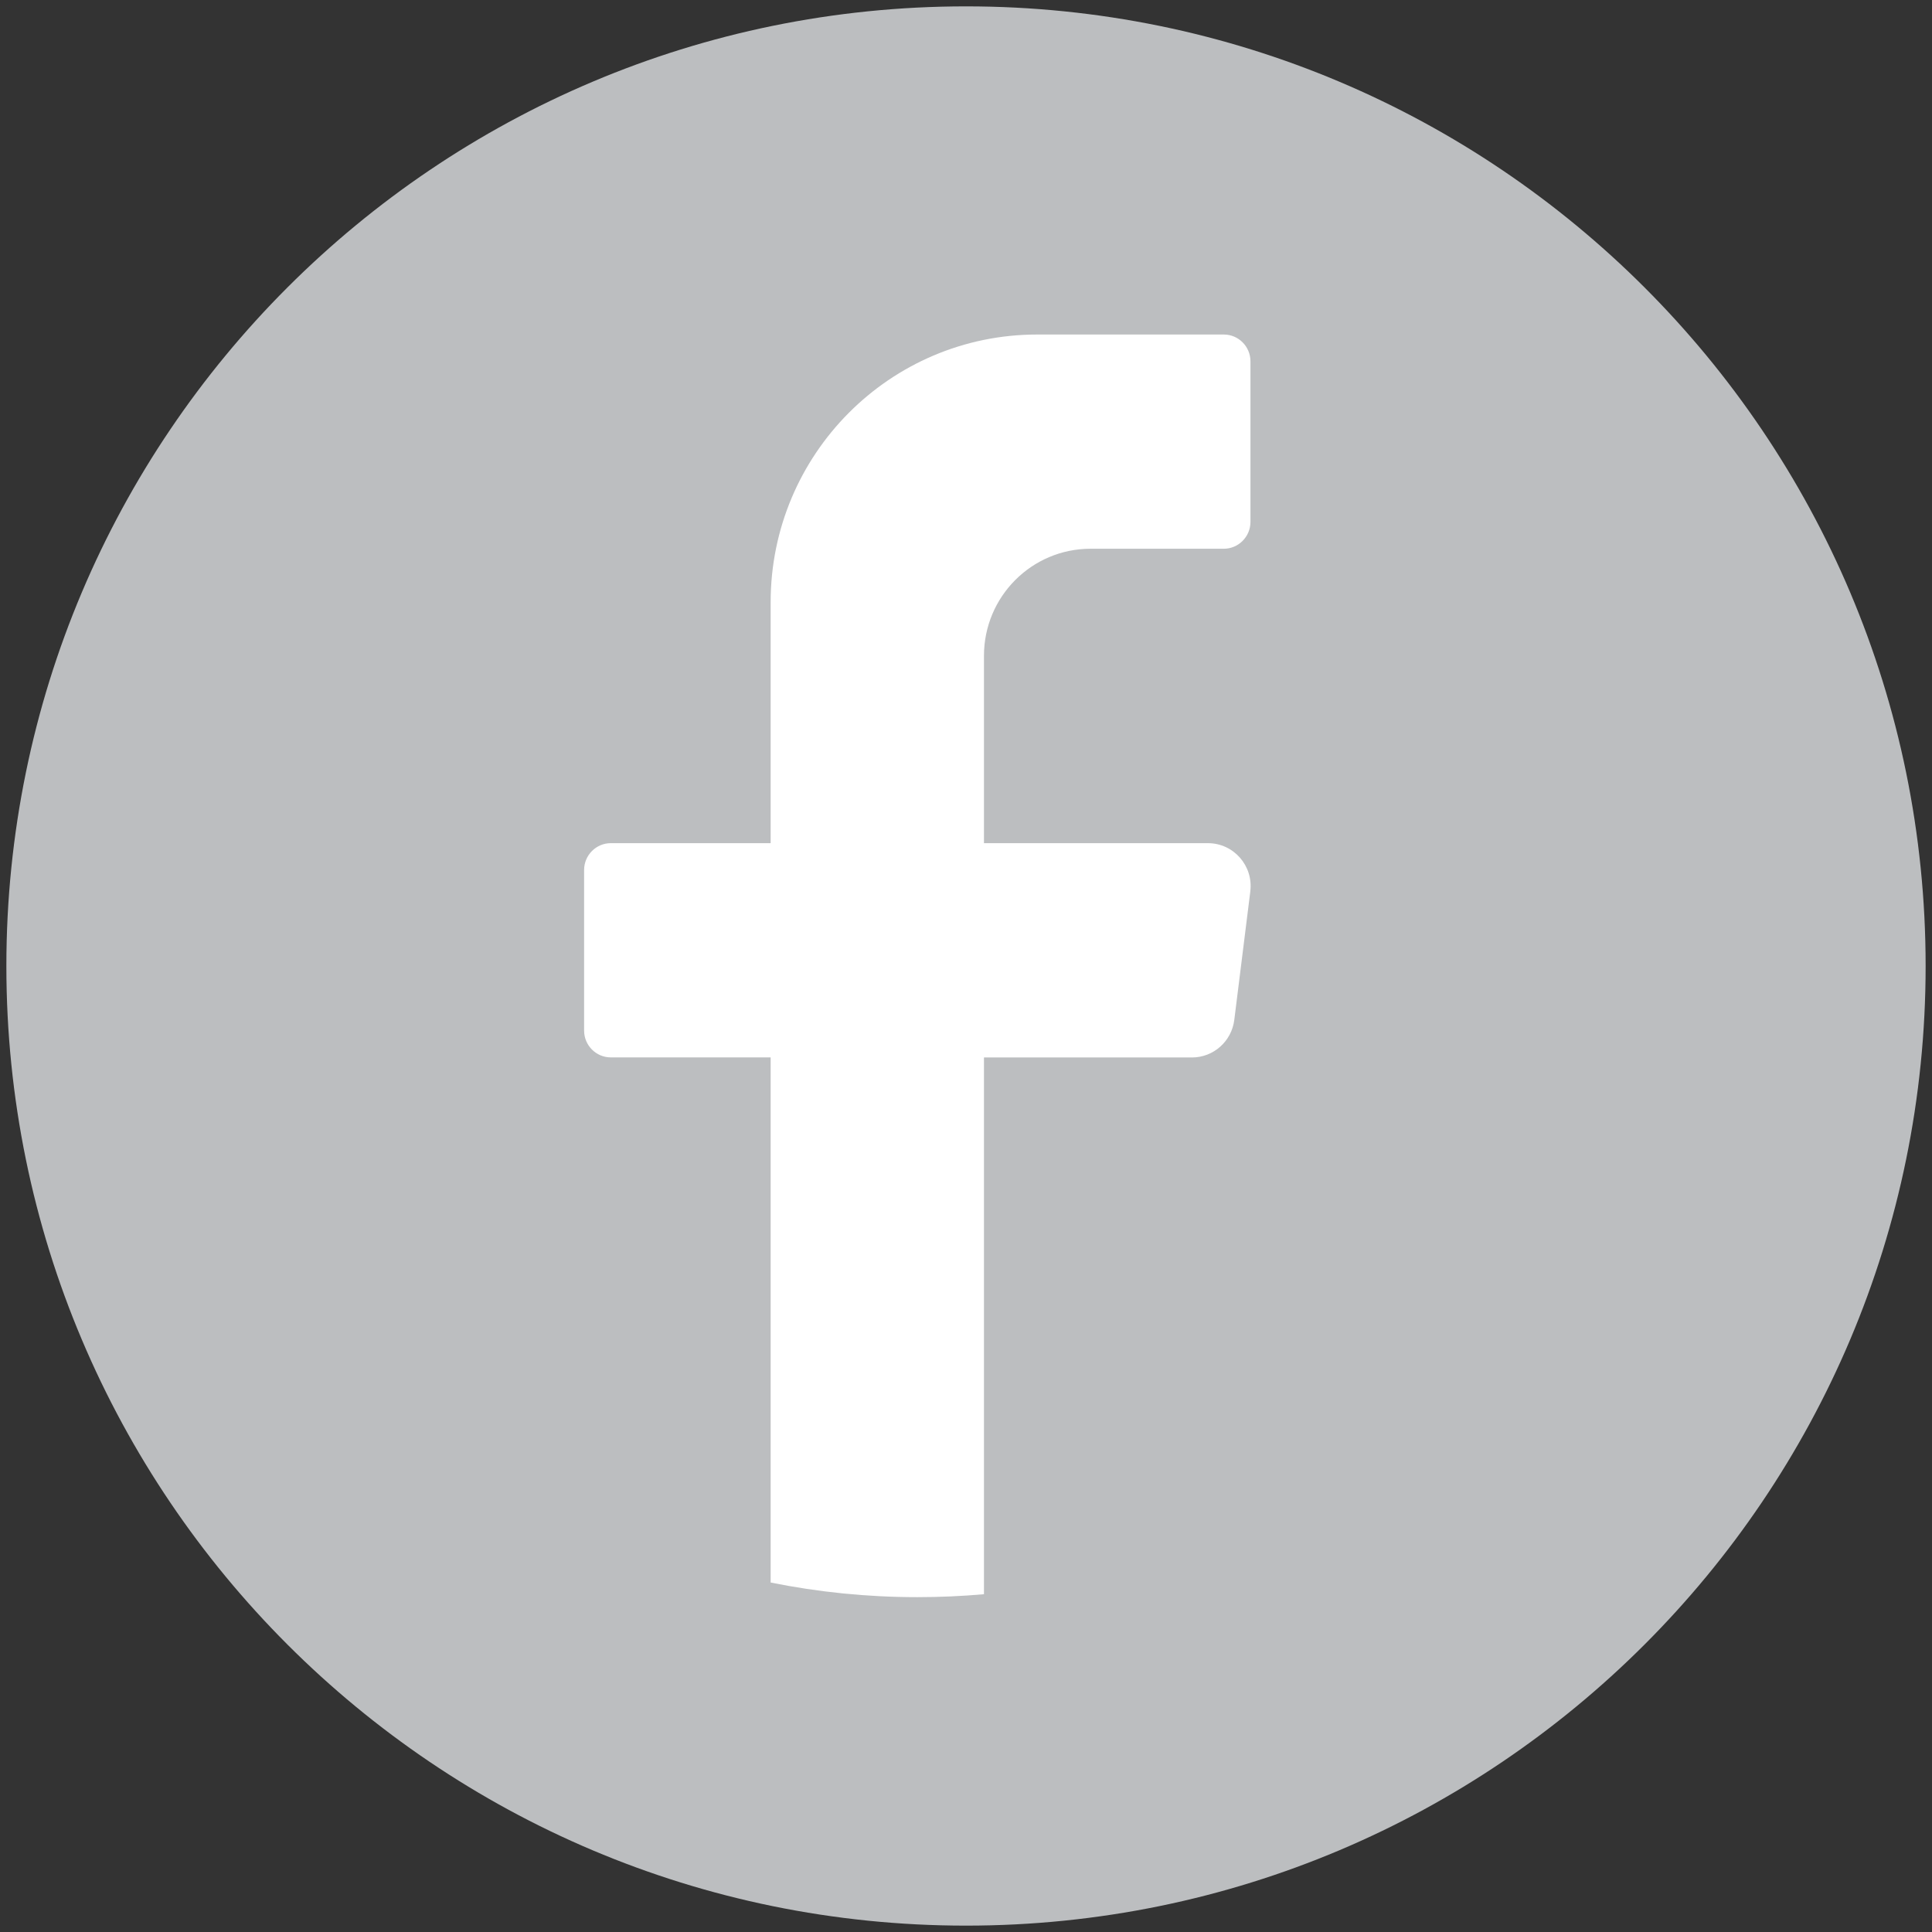
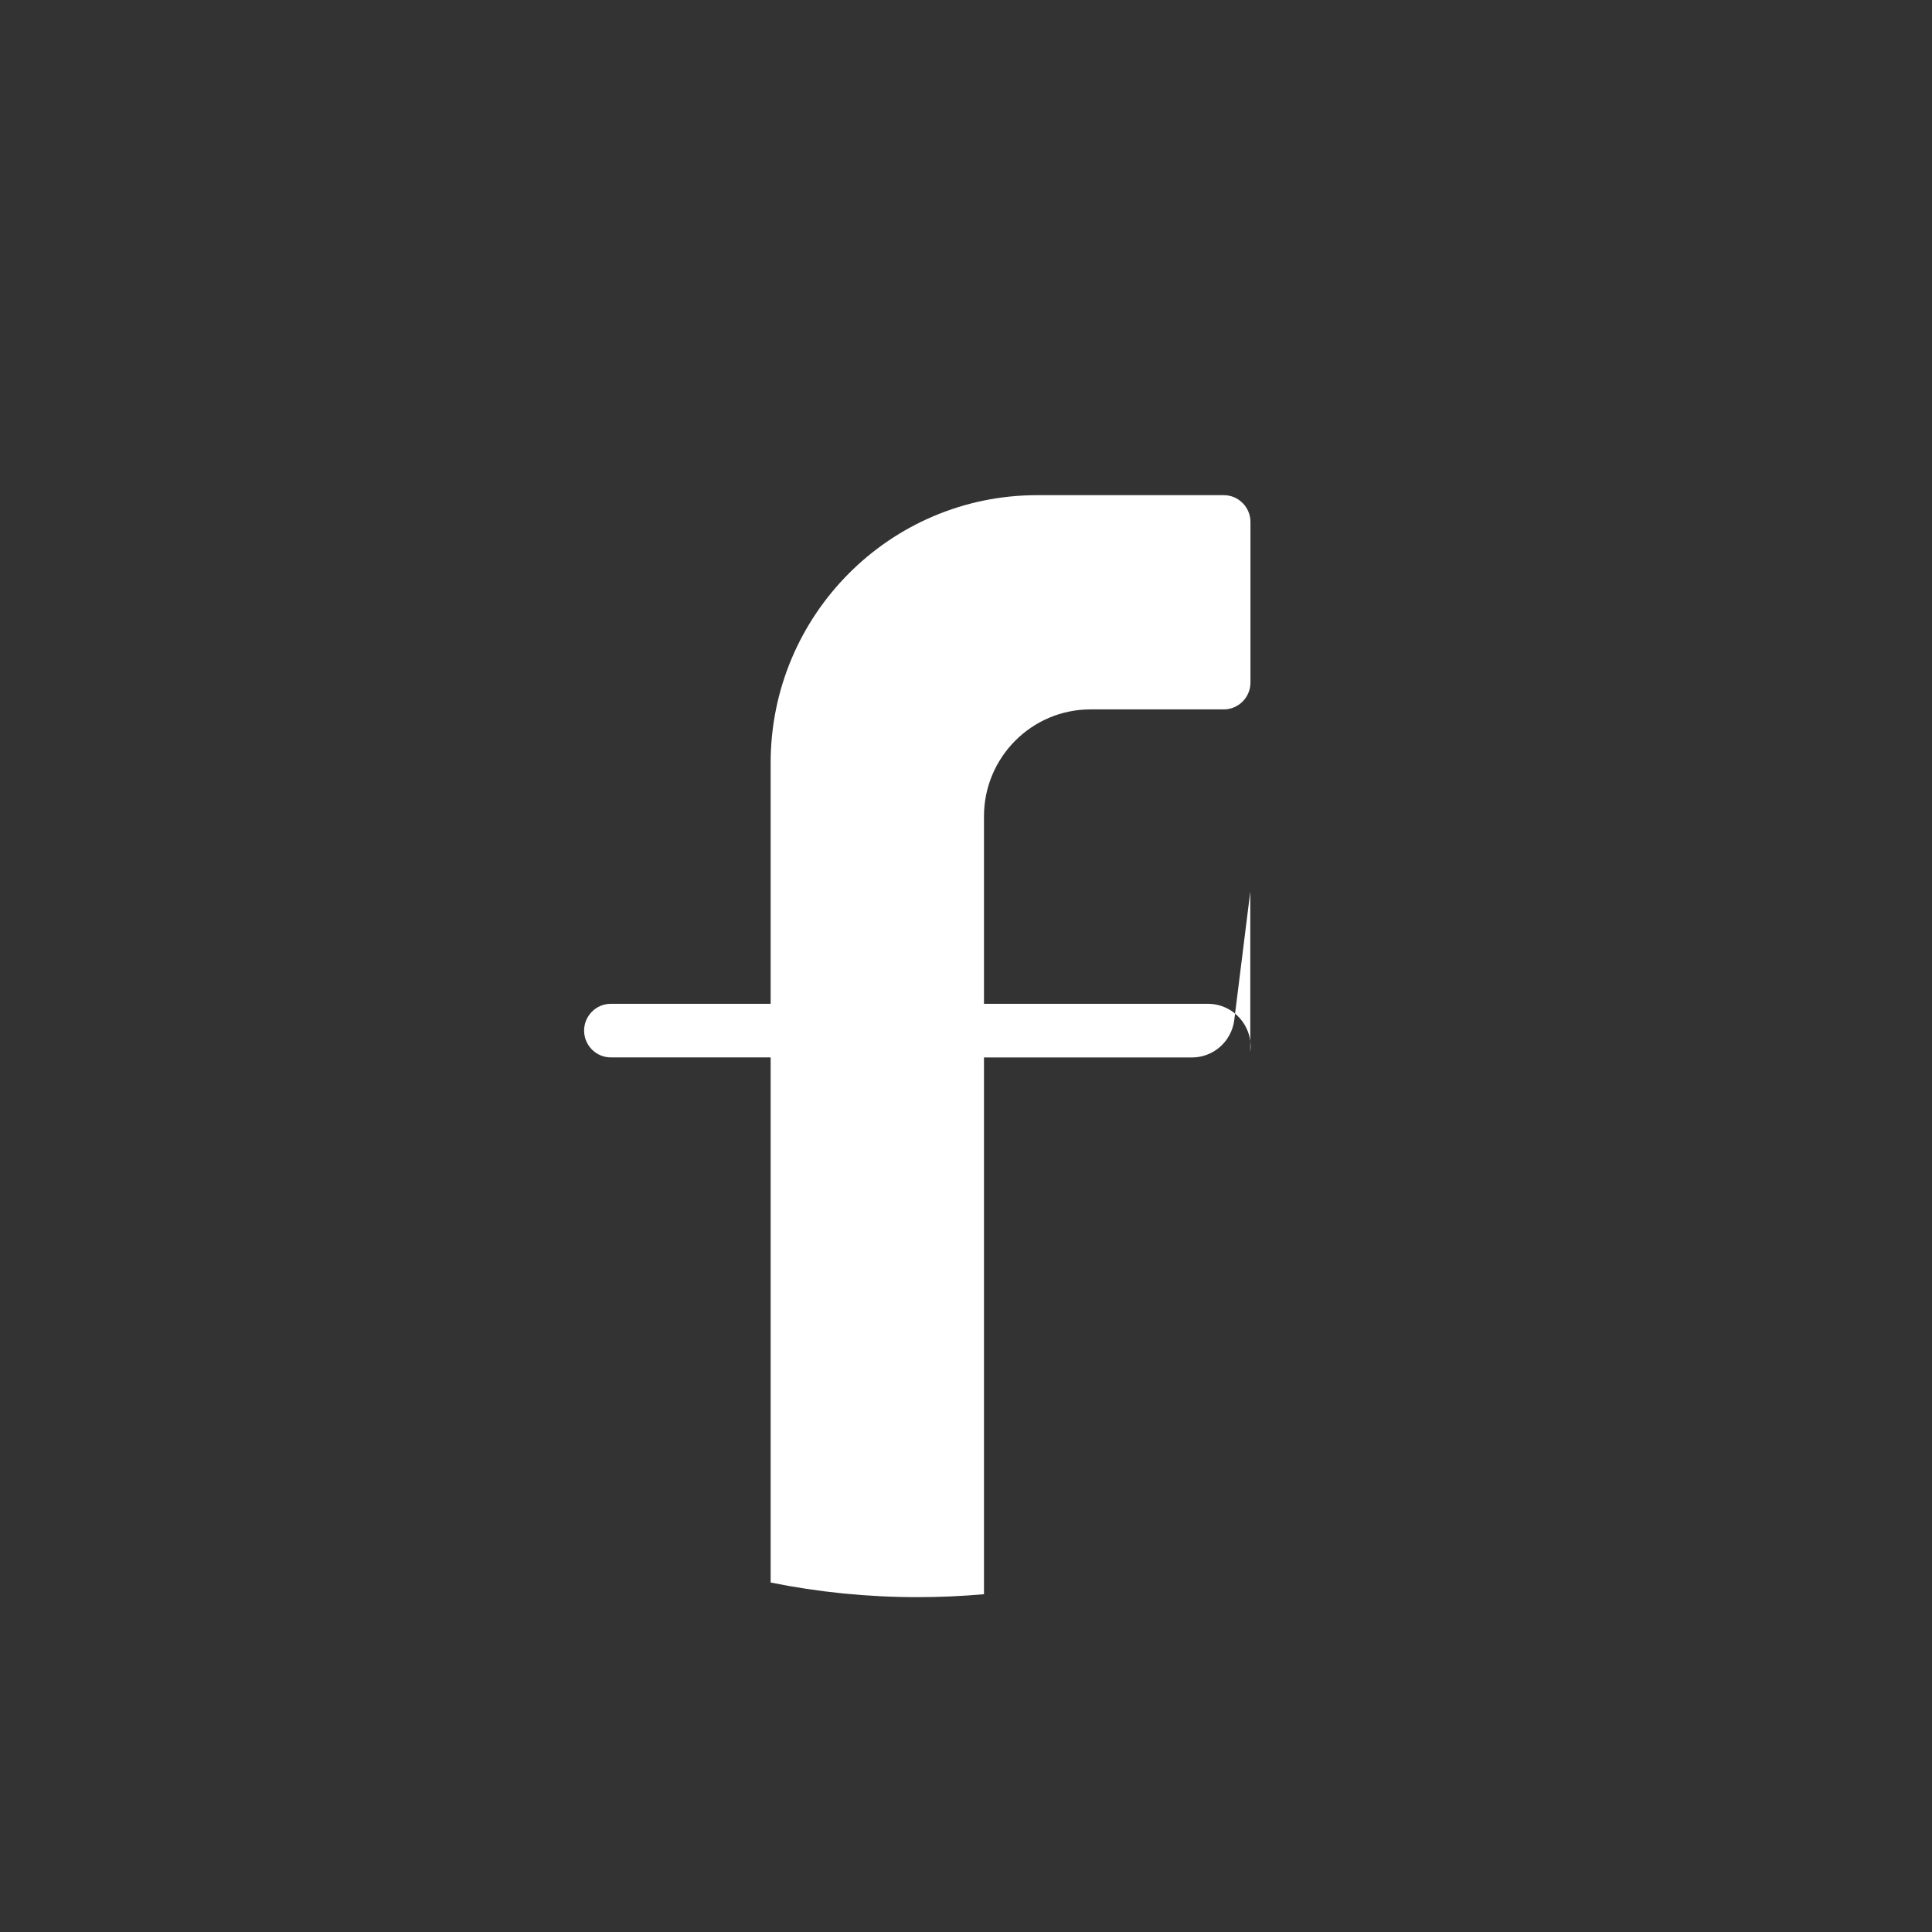
<svg xmlns="http://www.w3.org/2000/svg" id="Layer_1" data-name="Layer 1" viewBox="0 0 236.56 236.56">
  <rect x="0" y="0" width="236.56" height="236.56" fill="#333333" stroke="none" />
  <defs>
    <style>
      .cls-1 {
        fill: #bcbec0;
      }

      .cls-2 {
        fill: #fff;
      }
    </style>
  </defs>
-   <path class="cls-1" d="M235.78,118.28c0,64.89-52.61,117.5-117.5,117.5h0C53.39,235.78.78,183.17.78,118.28h0C.78,53.39,53.39.78,118.28.78h0c64.89,0,117.5,52.61,117.5,117.5h0Z" />
-   <path class="cls-2" d="M153.09,109.16l-1.96,15.72c-.33,2.63-2.55,4.6-5.19,4.6h-25.46v65.72c-2.69.24-5.41.36-8.16.36-6.15,0-12.15-.62-17.96-1.79v-64.3h-19.58c-1.8,0-3.26-1.48-3.26-3.28v-19.67c0-1.8,1.47-3.28,3.26-3.28h19.58v-29.5c0-18.1,14.61-32.78,32.64-32.78h22.85c1.8,0,3.26,1.48,3.26,3.28v19.67c0,1.8-1.47,3.28-3.26,3.28h-16.32c-7.21,0-13.05,5.87-13.05,13.11v22.94h27.42c3.15,0,5.58,2.77,5.19,5.9Z" />
+   <path class="cls-2" d="M153.09,109.16l-1.96,15.72c-.33,2.63-2.55,4.6-5.19,4.6h-25.46v65.72c-2.69.24-5.41.36-8.16.36-6.15,0-12.15-.62-17.96-1.79v-64.3h-19.58c-1.8,0-3.26-1.48-3.26-3.28c0-1.8,1.47-3.28,3.26-3.28h19.58v-29.5c0-18.1,14.61-32.78,32.64-32.78h22.85c1.8,0,3.26,1.48,3.26,3.28v19.67c0,1.8-1.47,3.28-3.26,3.28h-16.32c-7.21,0-13.05,5.87-13.05,13.11v22.94h27.42c3.15,0,5.58,2.77,5.19,5.9Z" />
</svg>